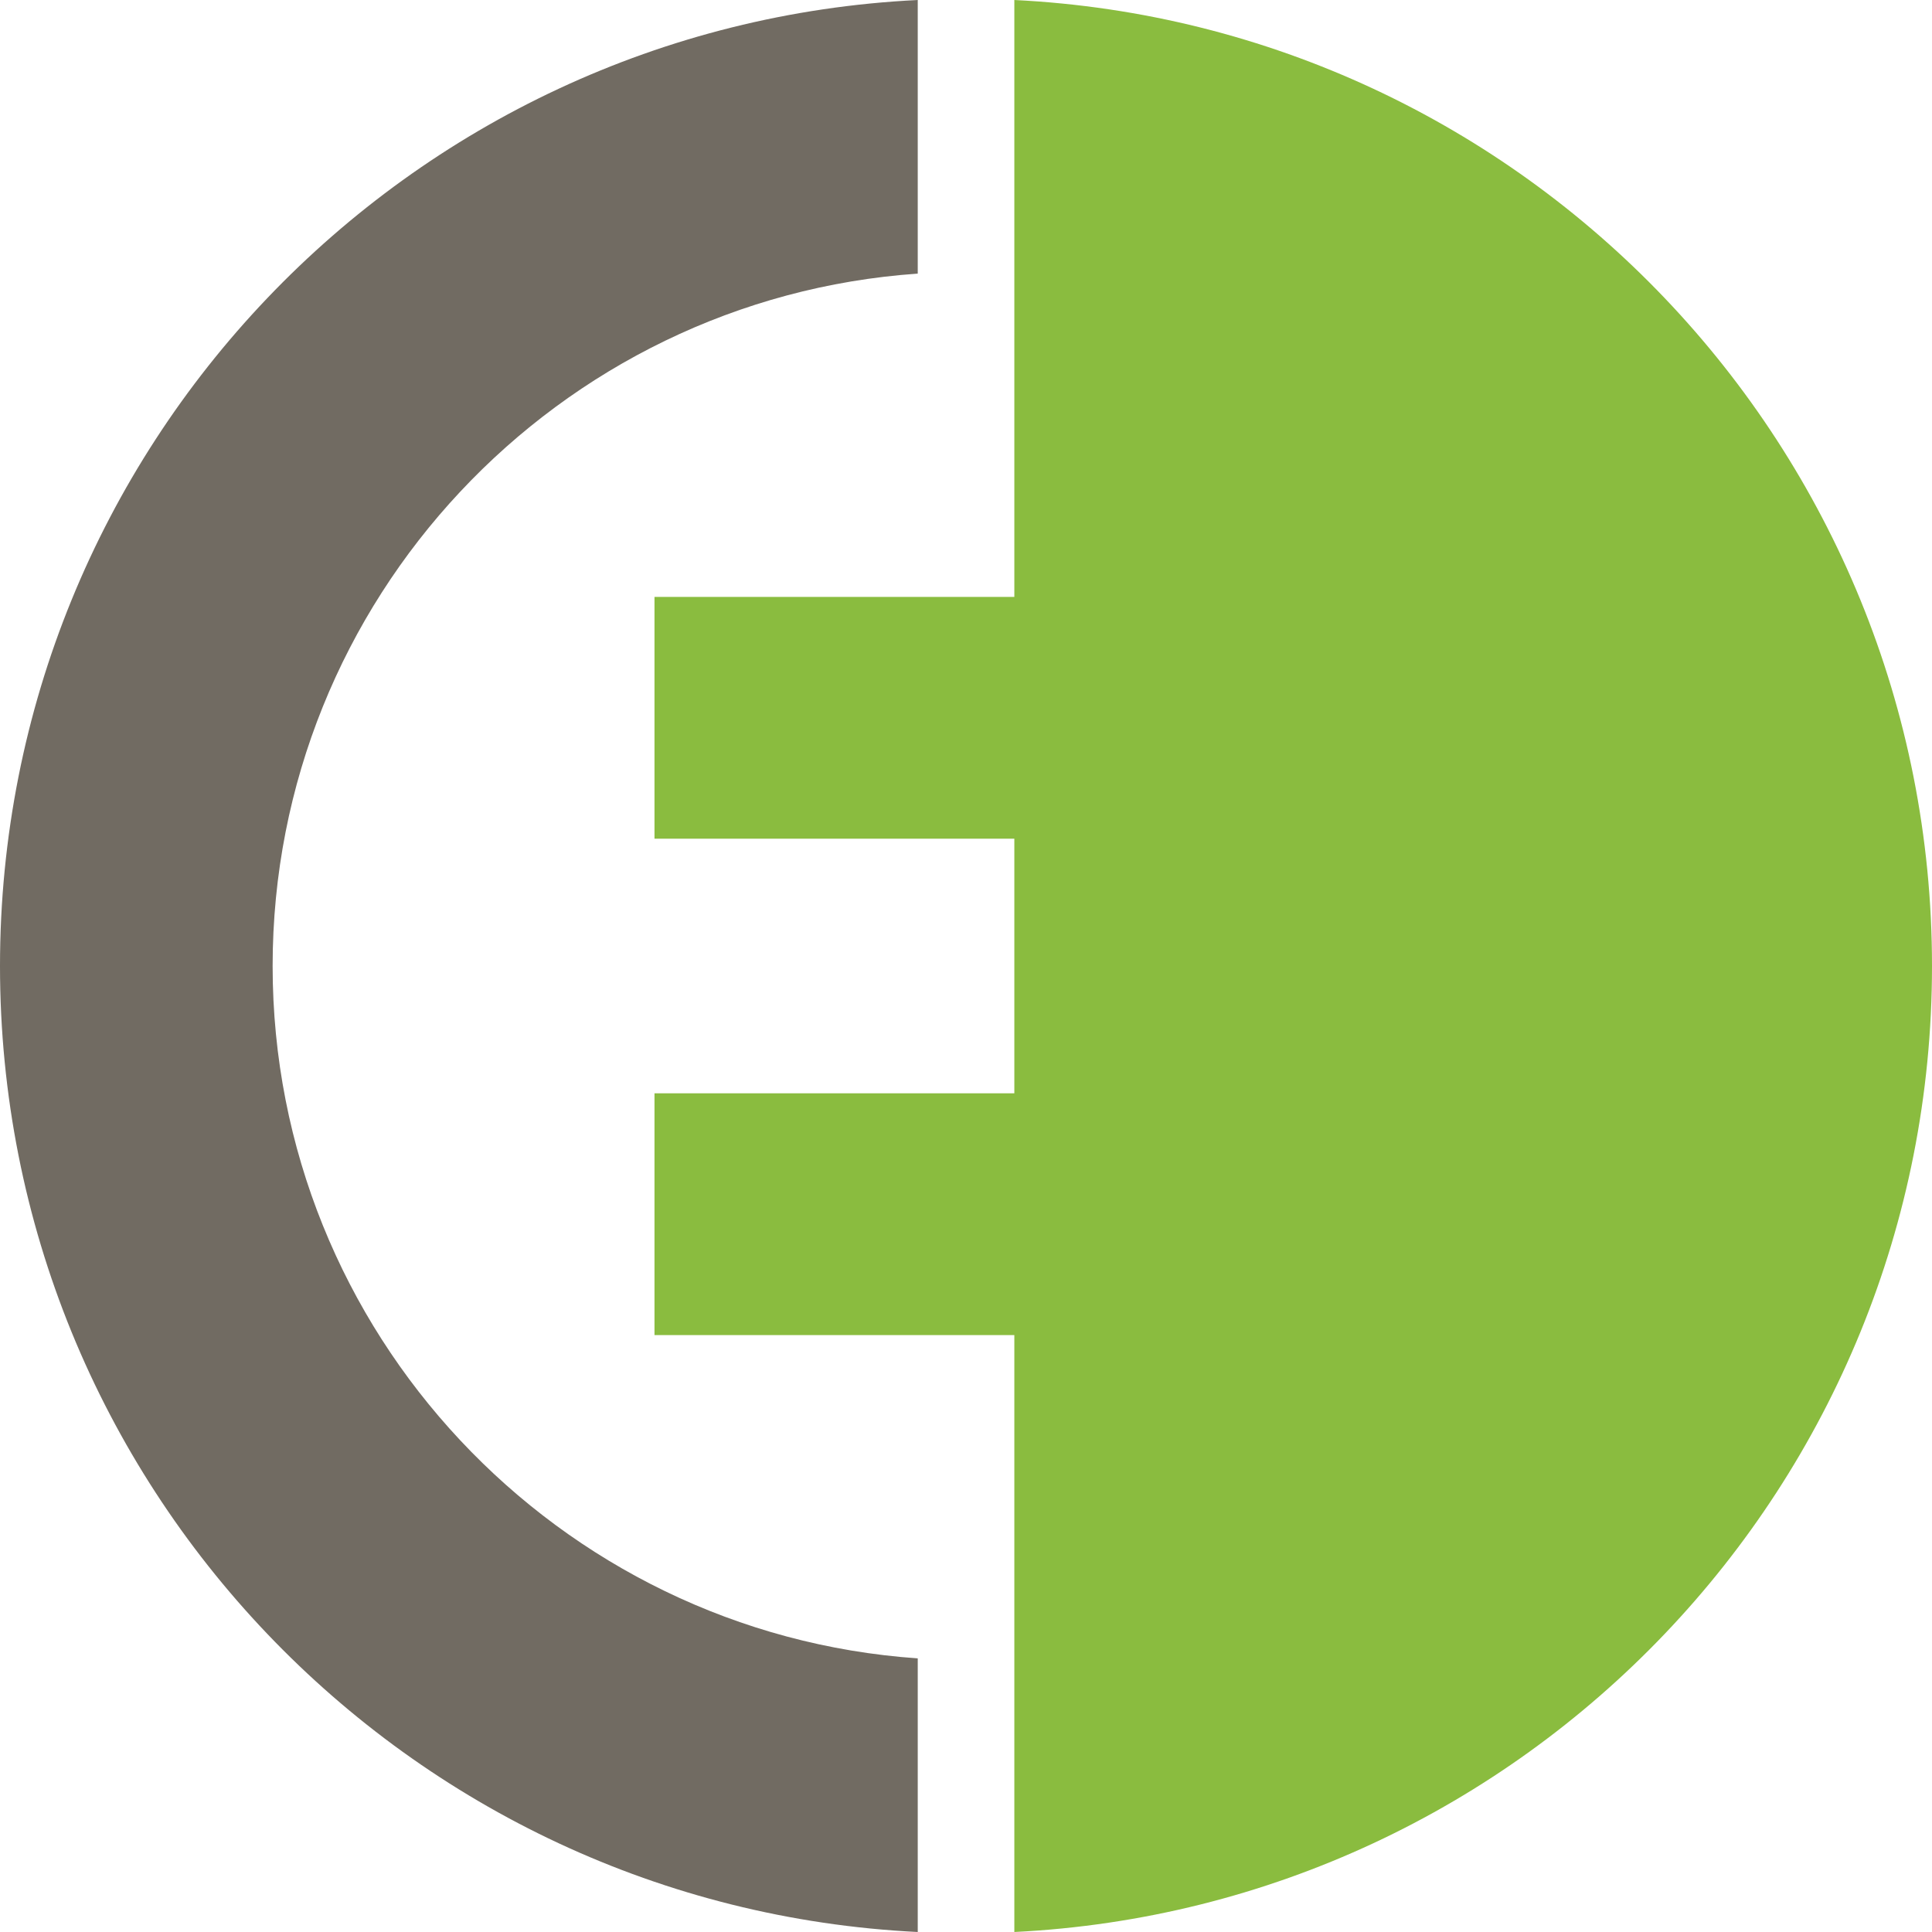
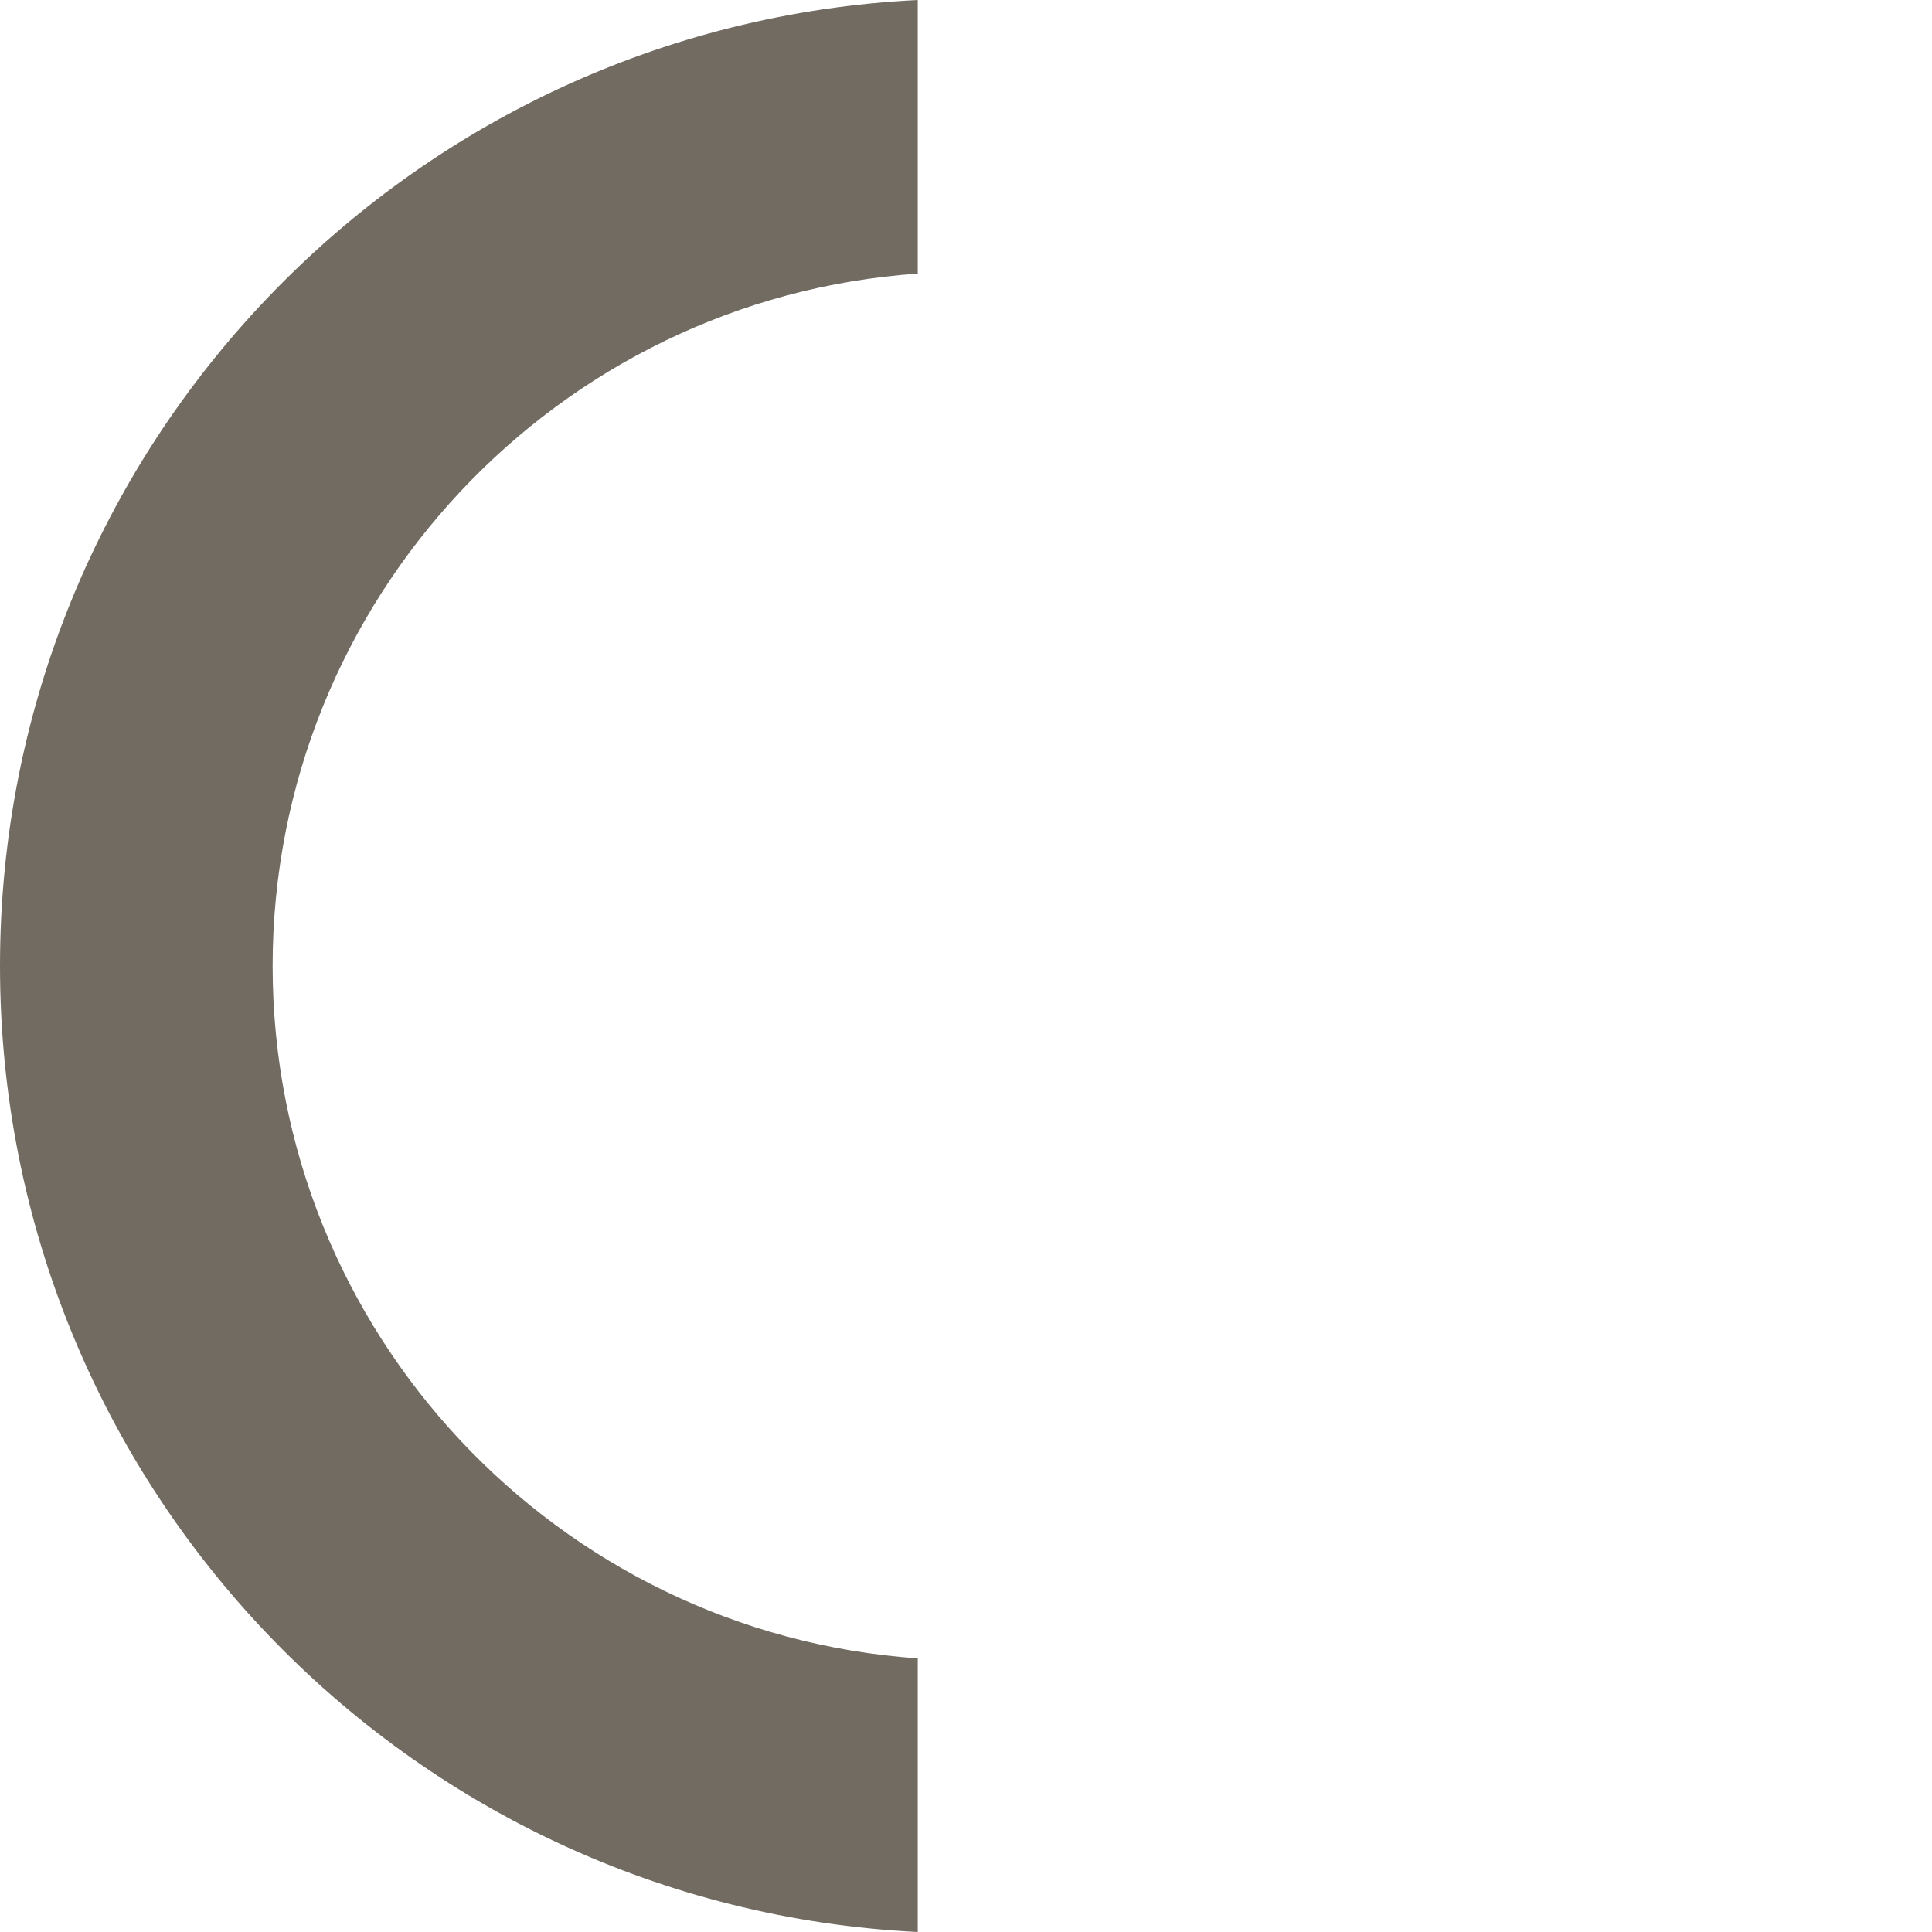
<svg xmlns="http://www.w3.org/2000/svg" version="1.1" x="0px" y="0px" width="113.386px" height="113.386px" viewBox="0 0 113.386 113.386" style="enable-background:new 0 0 113.386 113.386;" xml:space="preserve">
  <style type="text/css">
	.st0{fill:#716B62;}
	.st1{fill:#8ABC3F;}
</style>
  <defs>
</defs>
  <g>
    <path class="st0" d="M16,56.693c0-21.512,16.74-39.172,37.861-40.635V0C23.866,1.478,0,26.294,0,56.693   s23.866,55.215,53.861,56.693V97.327C32.74,95.865,16,78.205,16,56.693z" />
-     <path class="st1" d="M59.53,0v35.031H38.411v14.191H59.53v14.942H38.411v14.191H59.53v35.031   c29.992-1.48,53.856-26.295,53.856-56.693S89.522,1.48,59.53,0z" />
  </g>
</svg>